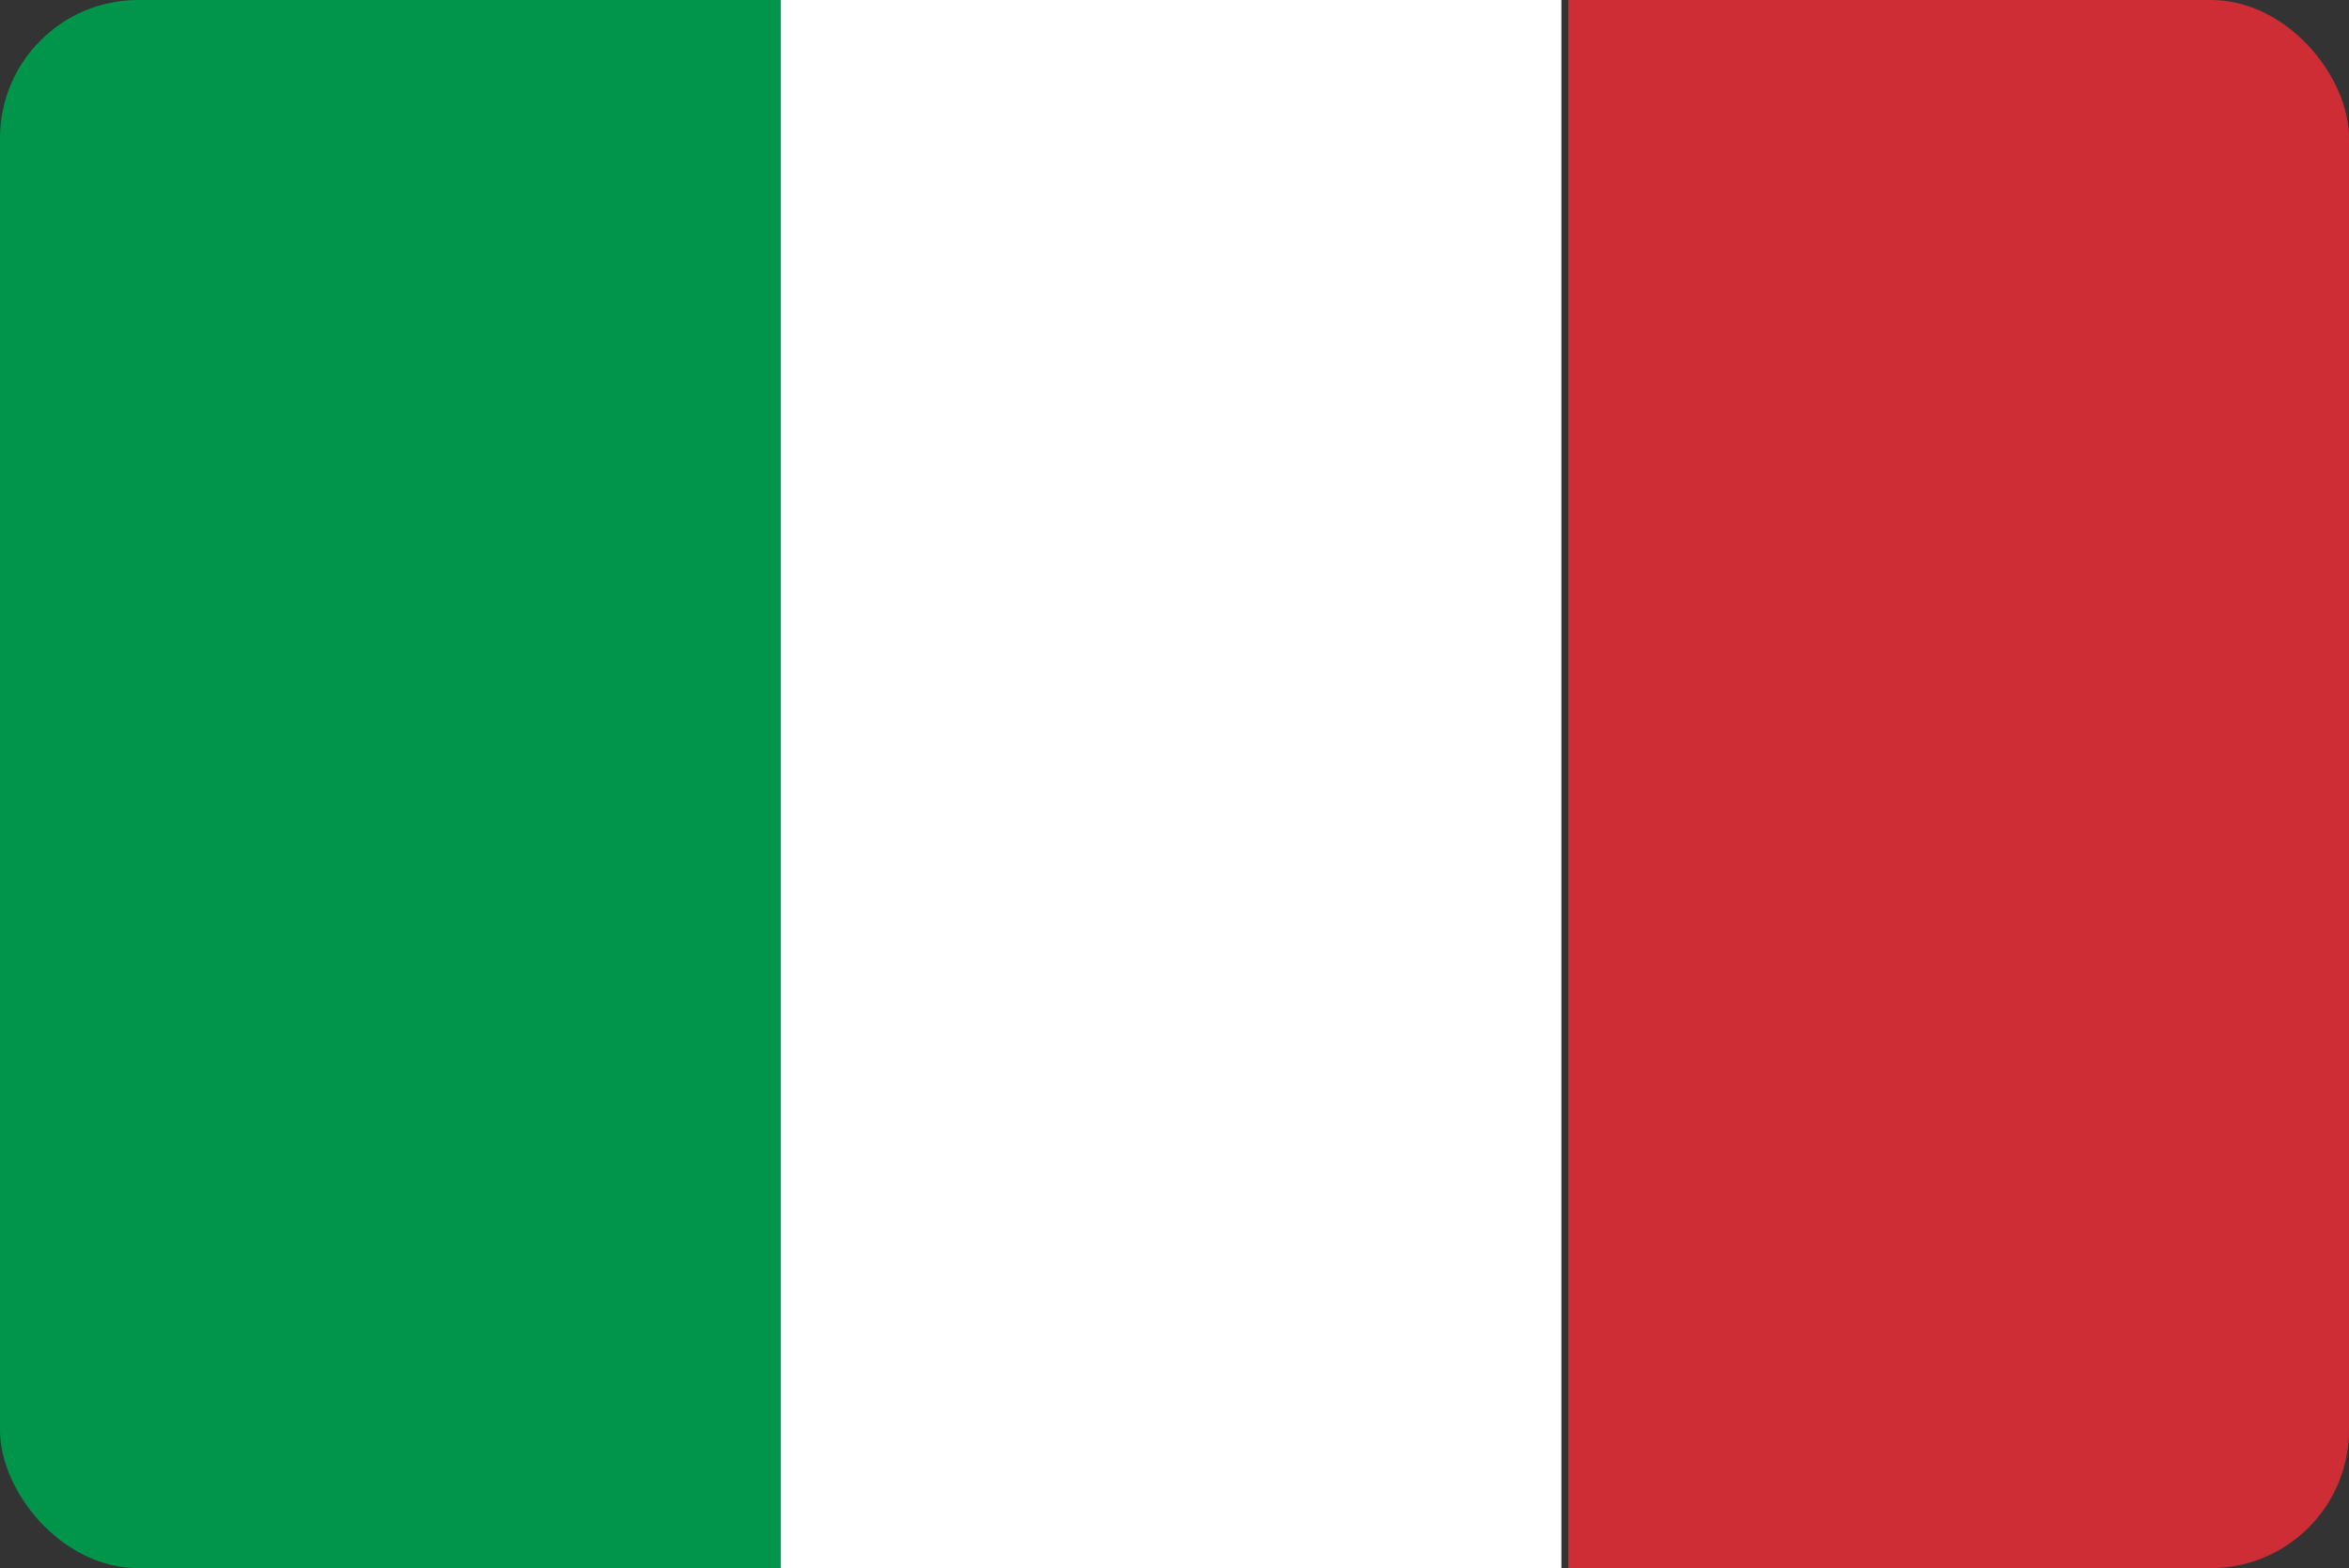
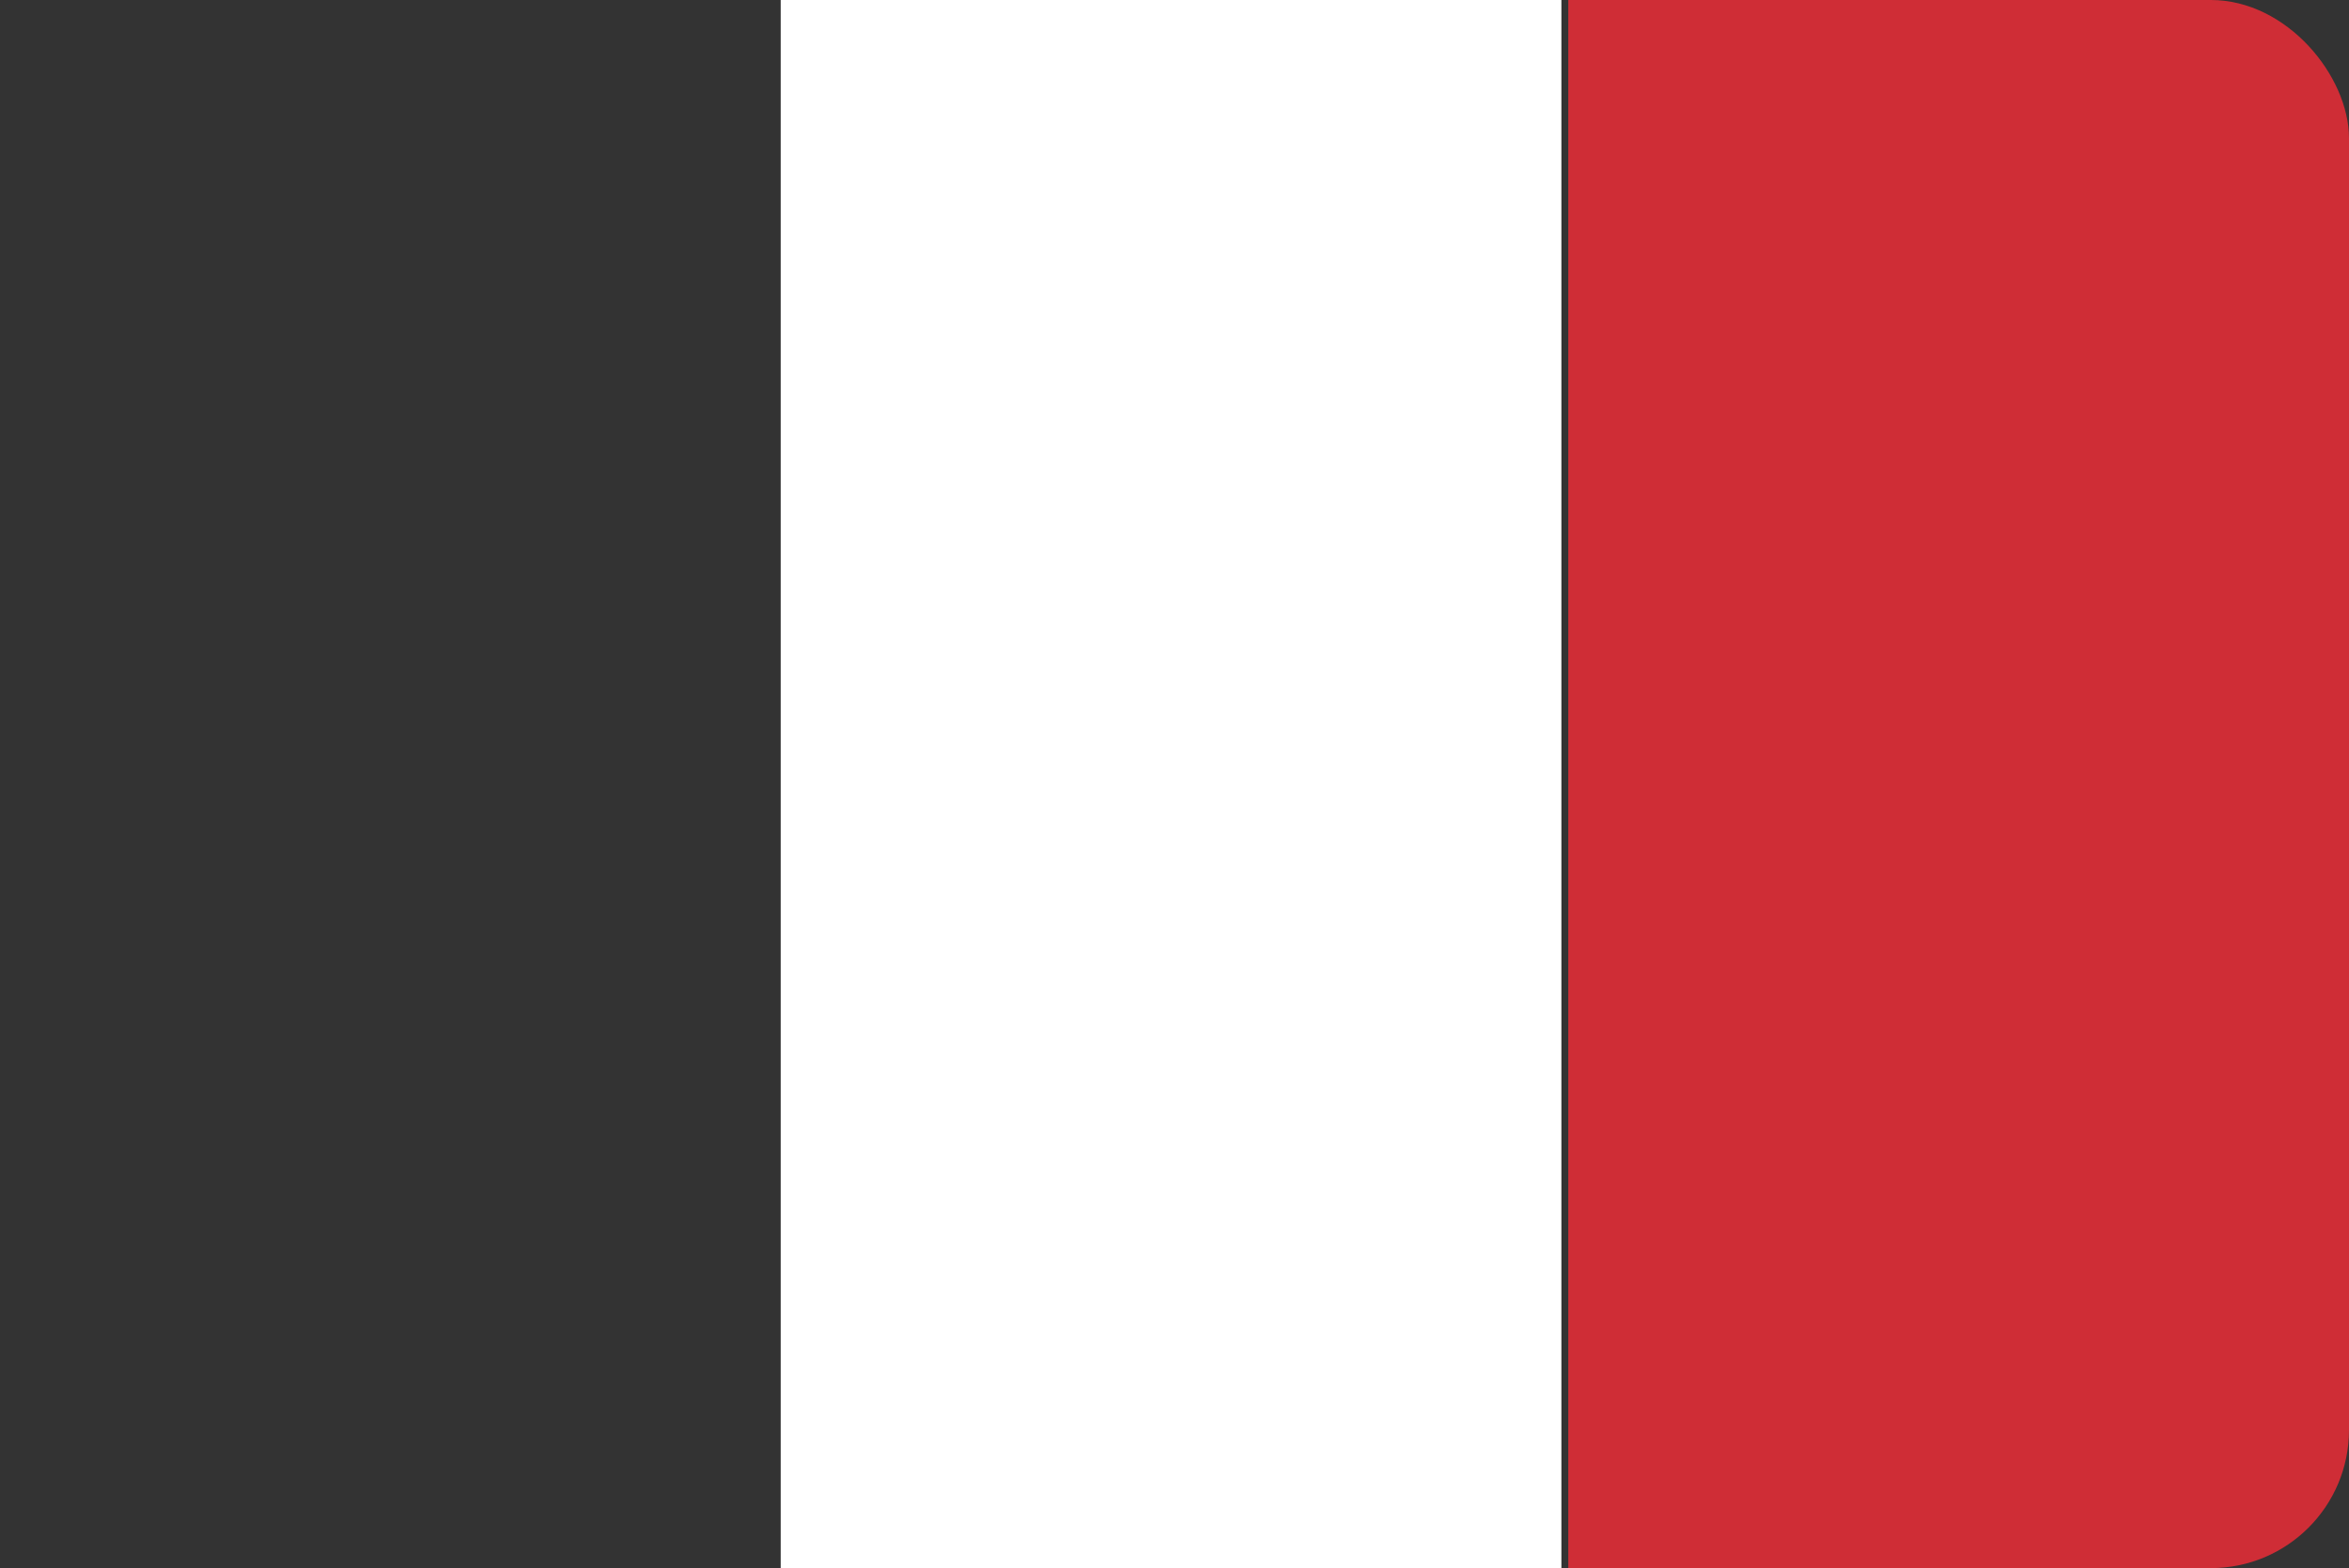
<svg xmlns="http://www.w3.org/2000/svg" id="Italy" width="34" height="22.7" version="1.1" viewBox="0 0 34 22.7">
  <rect x="0" y="0" width="34" height="22.7" fill="#333333" stroke="none" />
  <defs>
    <style>
      .st0 {
        fill: none;
      }

      .st1 {
        fill: #00954b;
      }

      .st2 {
        fill: #fff;
      }

      .st3 {
        fill: #cf2d36;
      }

      .st4 {
        clip-path: url(#clippath);
      }
    </style>
    <clipPath id="clippath">
      <rect class="st0" x="0" y="0" width="34" height="22.7" rx="2" ry="2" />
    </clipPath>
  </defs>
  <g class="st4">
    <g>
-       <rect class="st1" width="11.3" height="22.7" />
      <rect class="st2" x="11.3" width="11.3" height="22.7" />
      <rect class="st3" x="22.7" width="11.3" height="22.7" />
    </g>
  </g>
</svg>